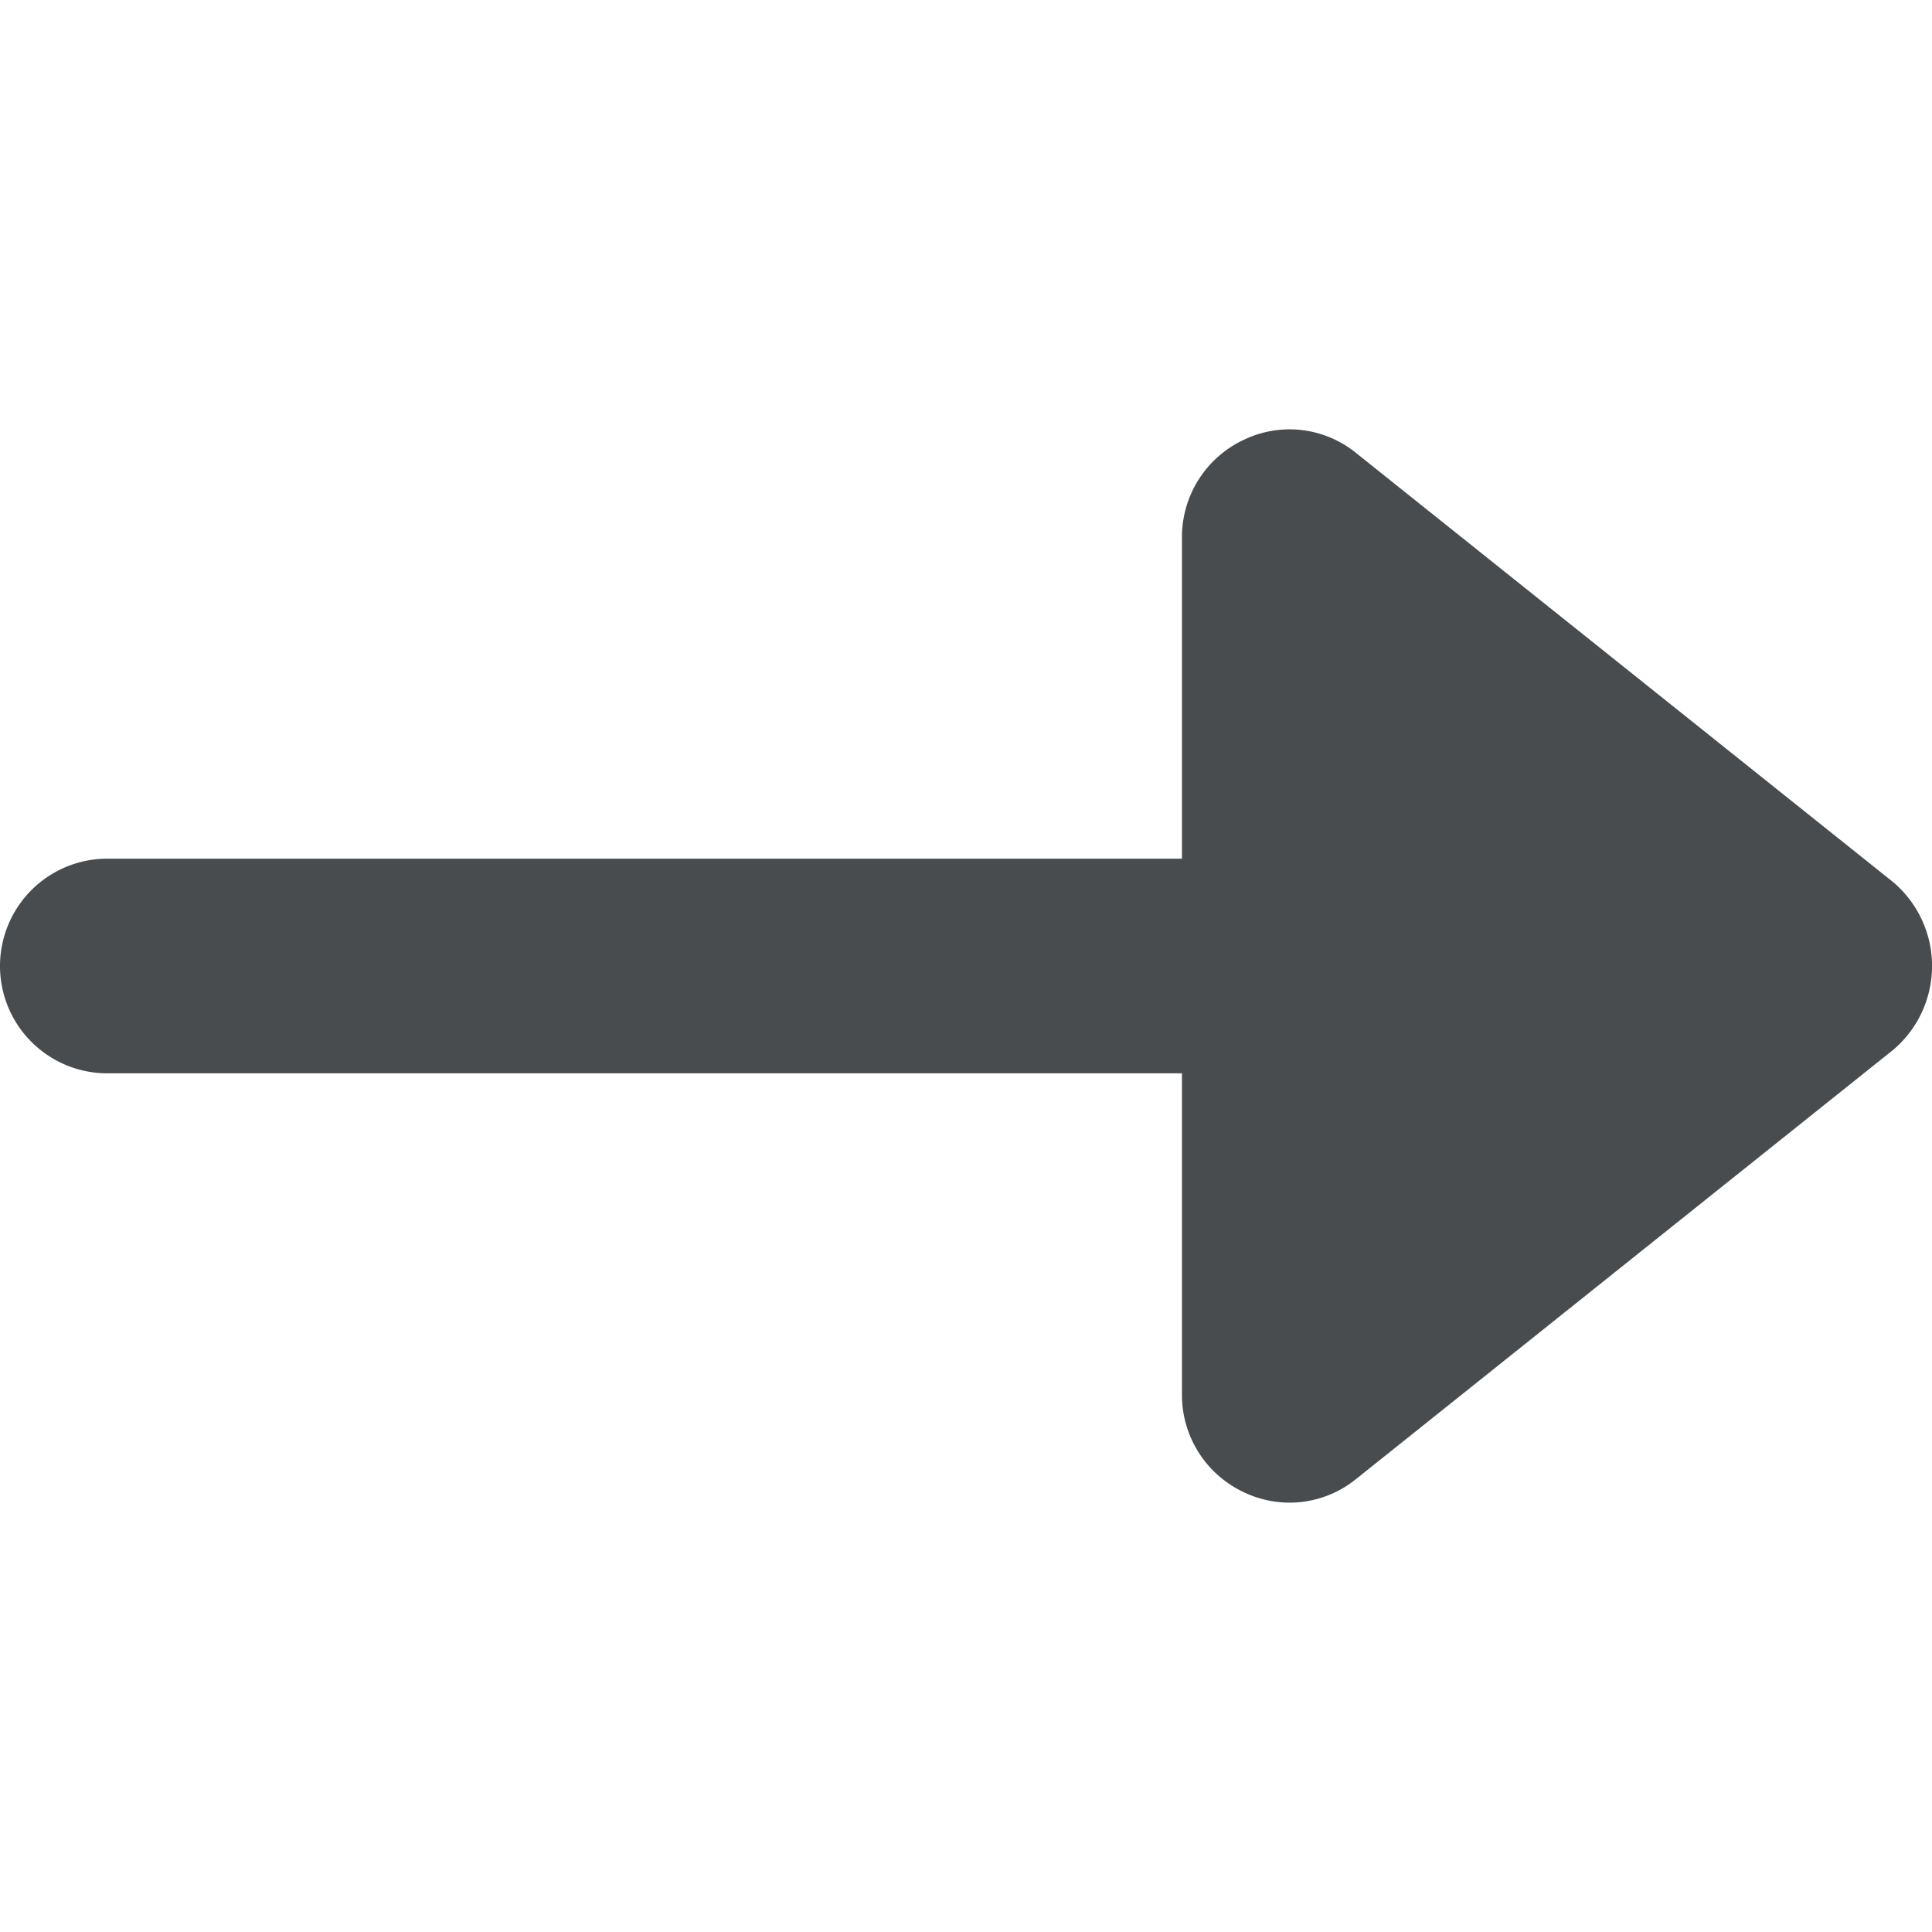
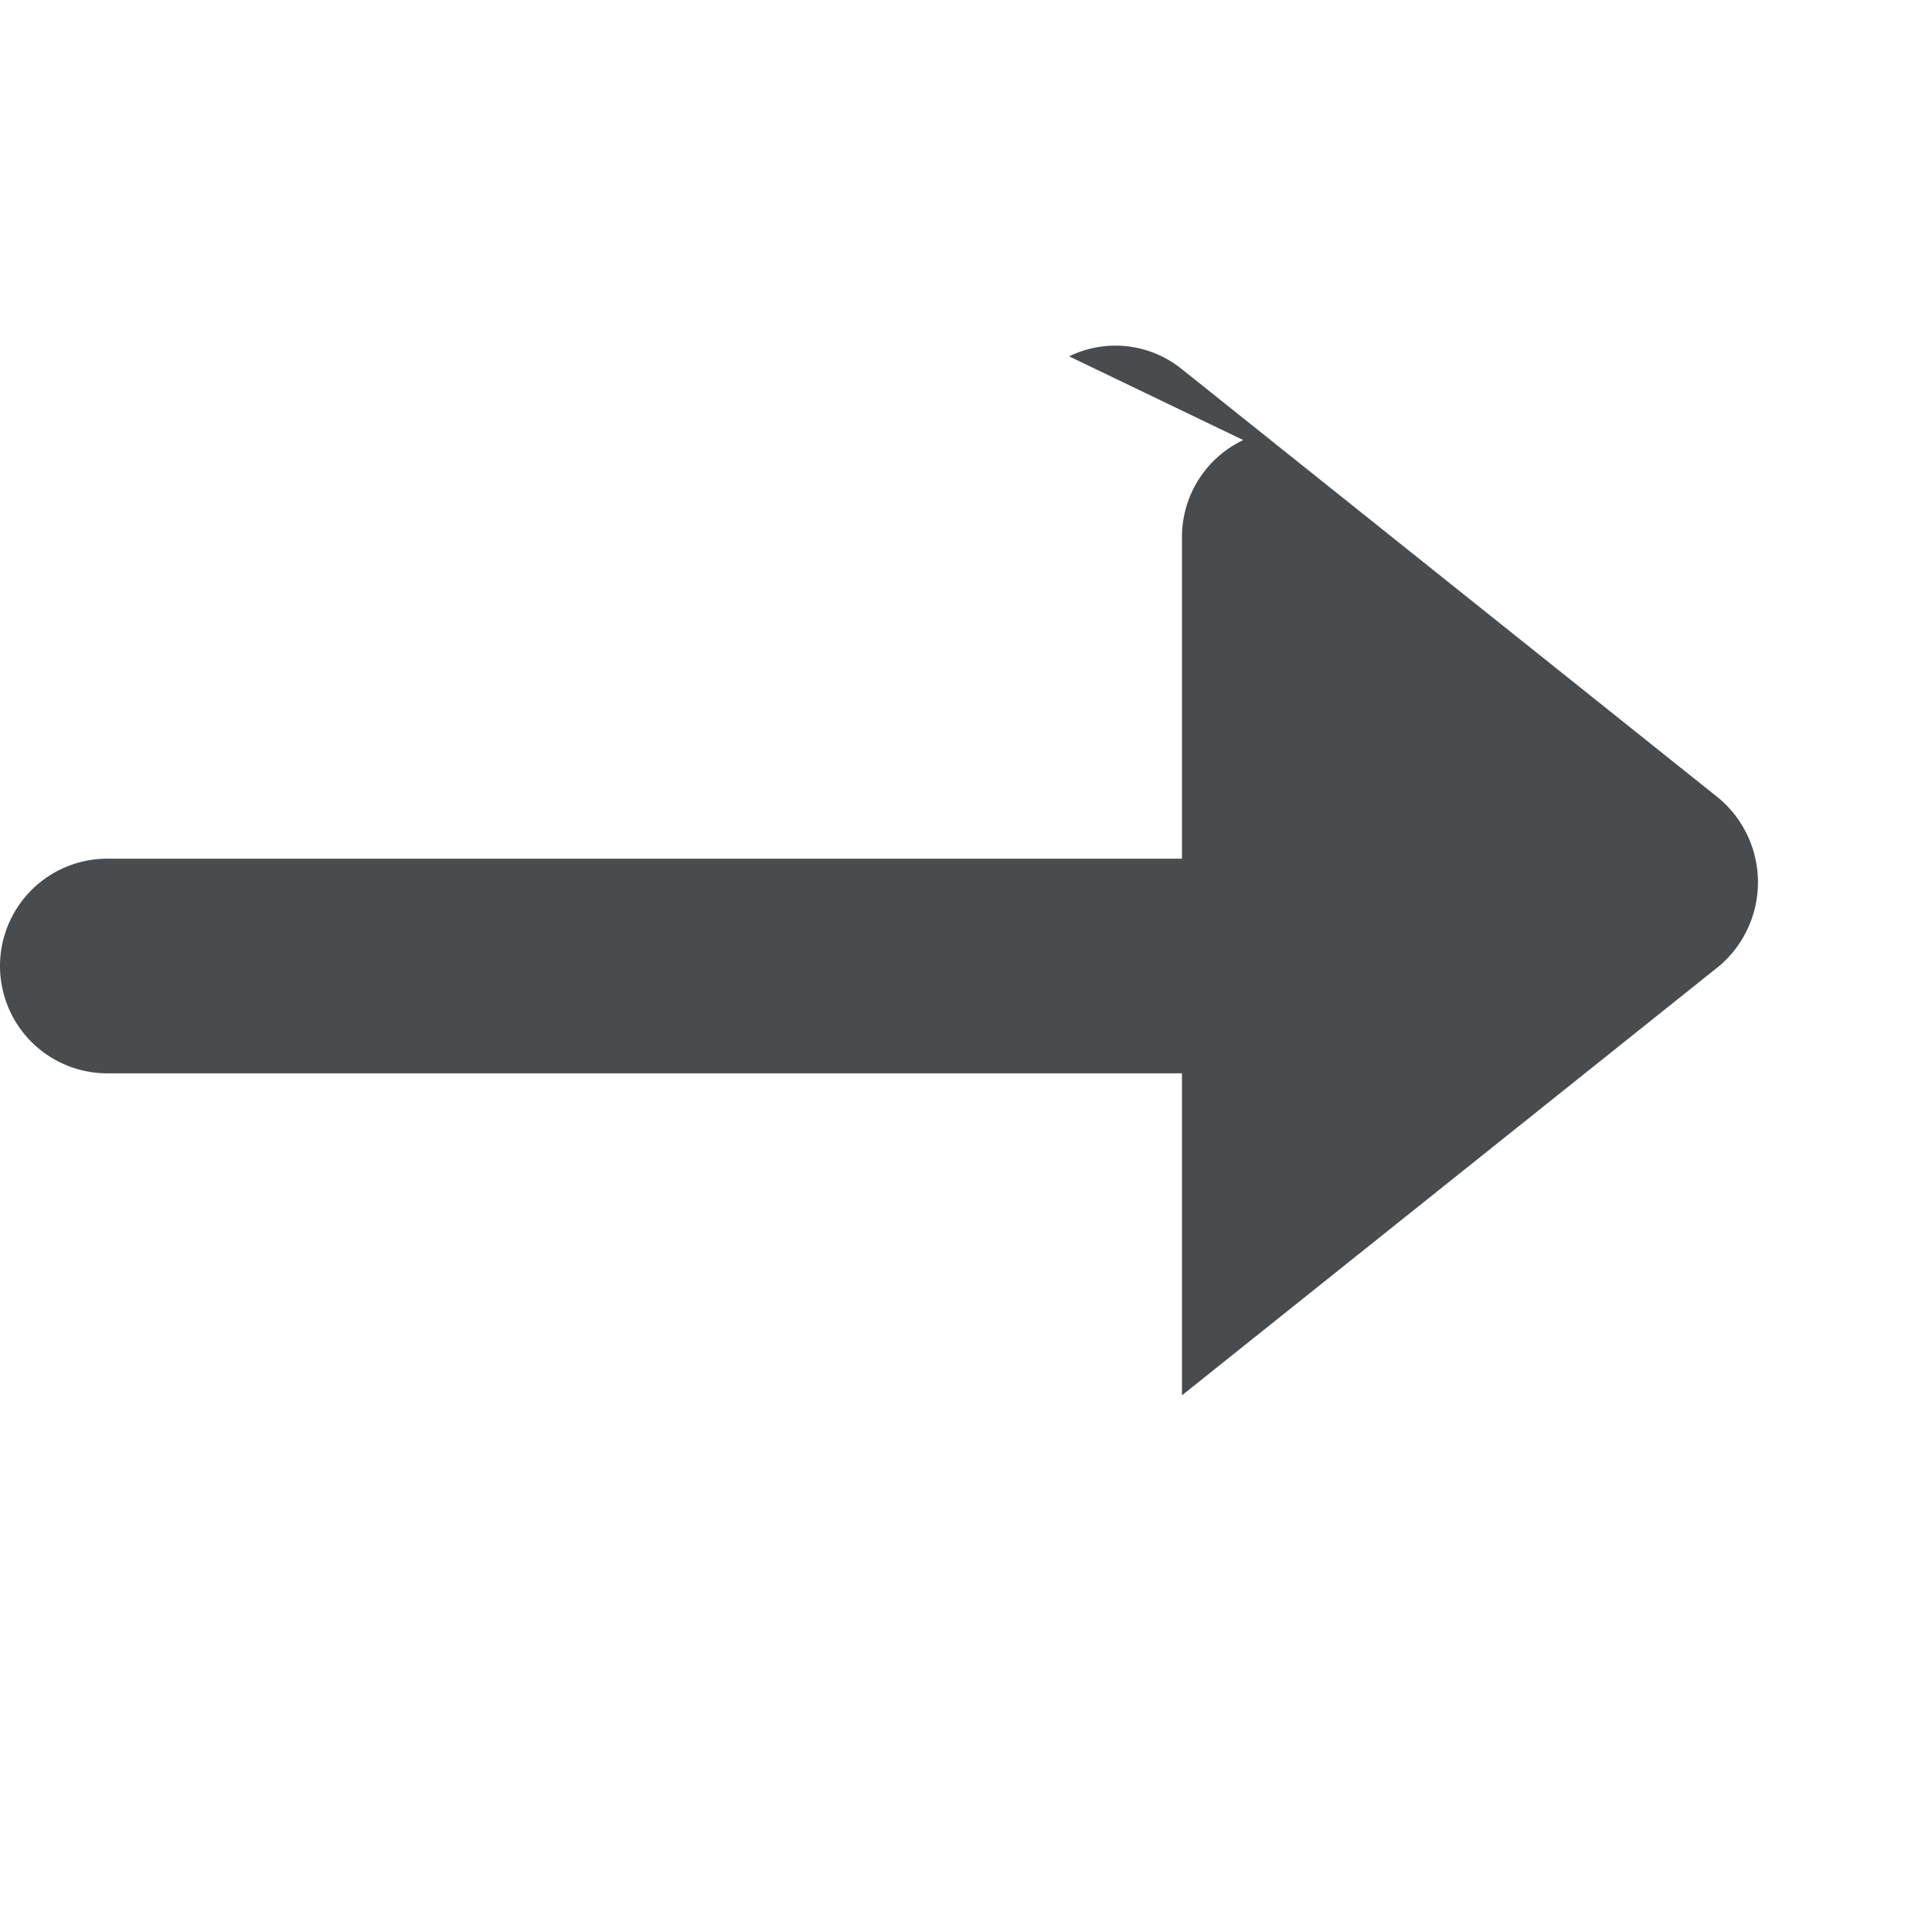
<svg xmlns="http://www.w3.org/2000/svg" width="800px" height="800px" viewBox="0 0 18 18">
-   <path d="M11.583 4.1a1 1 0 0 0-.571.9v3H1a1 1 0 1 0 0 2h10.012v3a1 1 0 0 0 .571.9.983.983 0 0 0 1.051-.12l5.006-4a1.024 1.024 0 0 0 0-1.56l-5.006-4a.983.983 0 0 0-1.051-.12z" fill="#494c4e" fill-rule="evenodd" />
+   <path d="M11.583 4.1a1 1 0 0 0-.571.9v3H1a1 1 0 1 0 0 2h10.012v3l5.006-4a1.024 1.024 0 0 0 0-1.56l-5.006-4a.983.983 0 0 0-1.051-.12z" fill="#494c4e" fill-rule="evenodd" />
</svg>